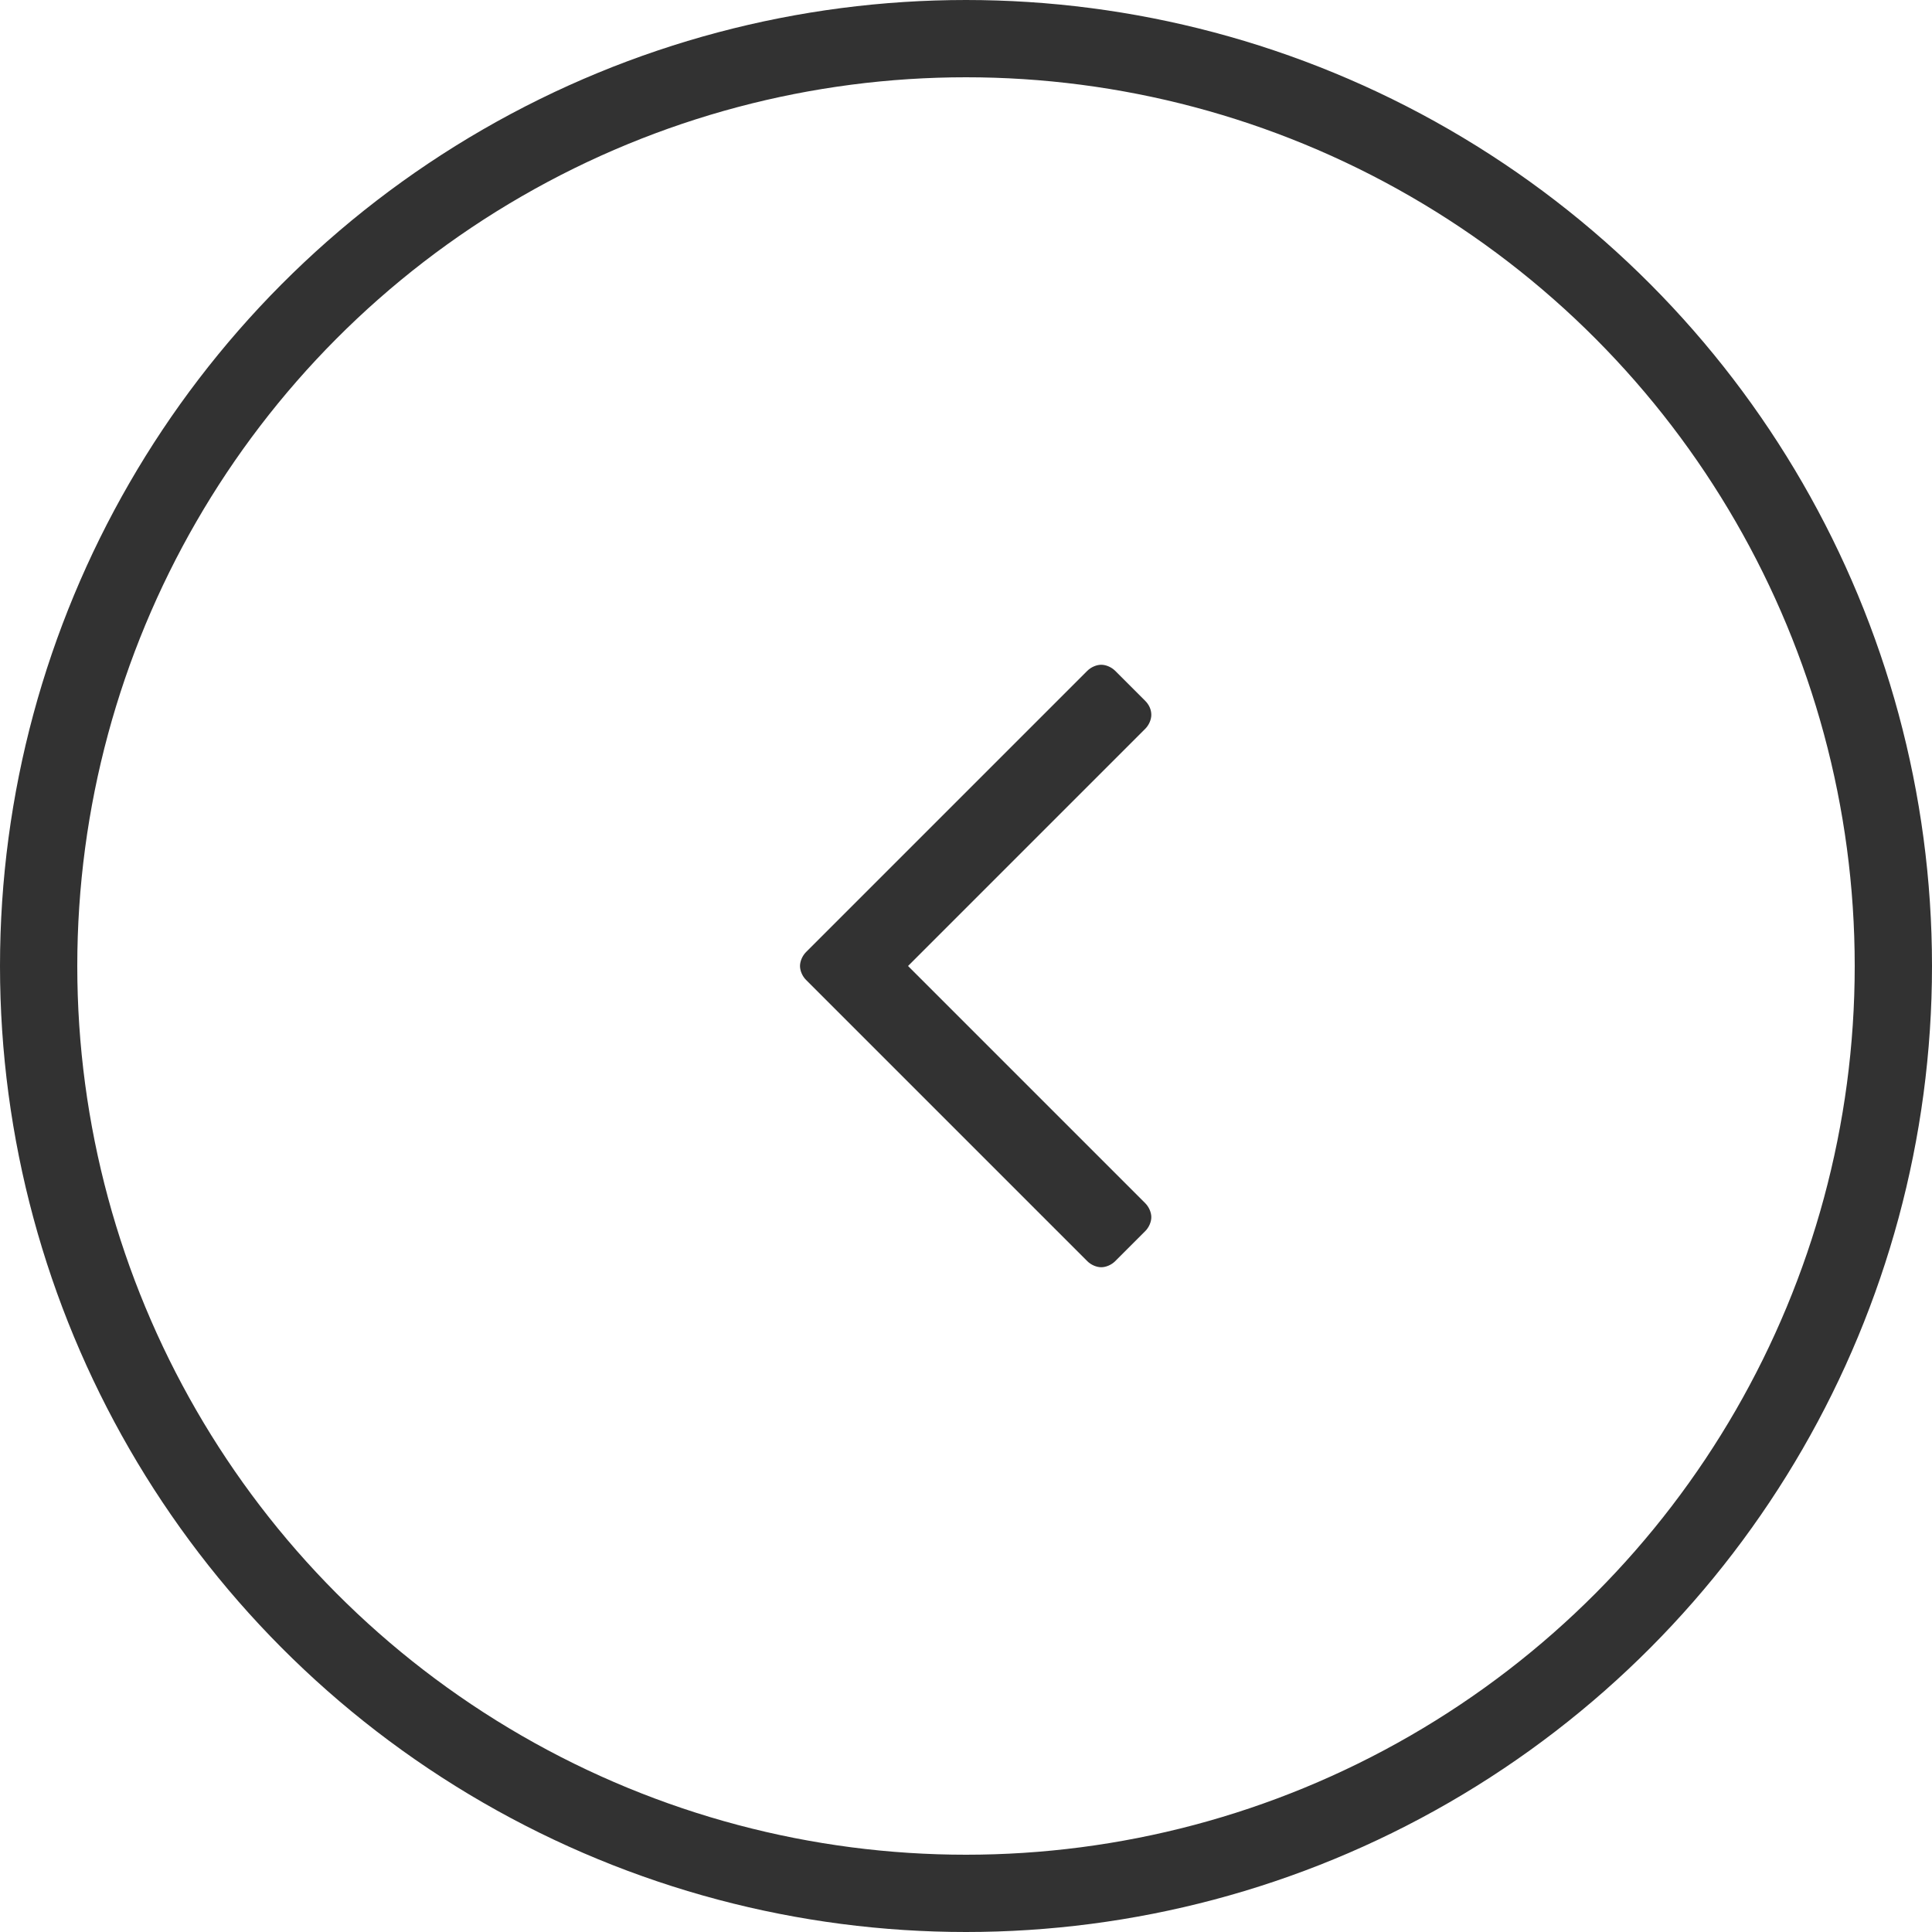
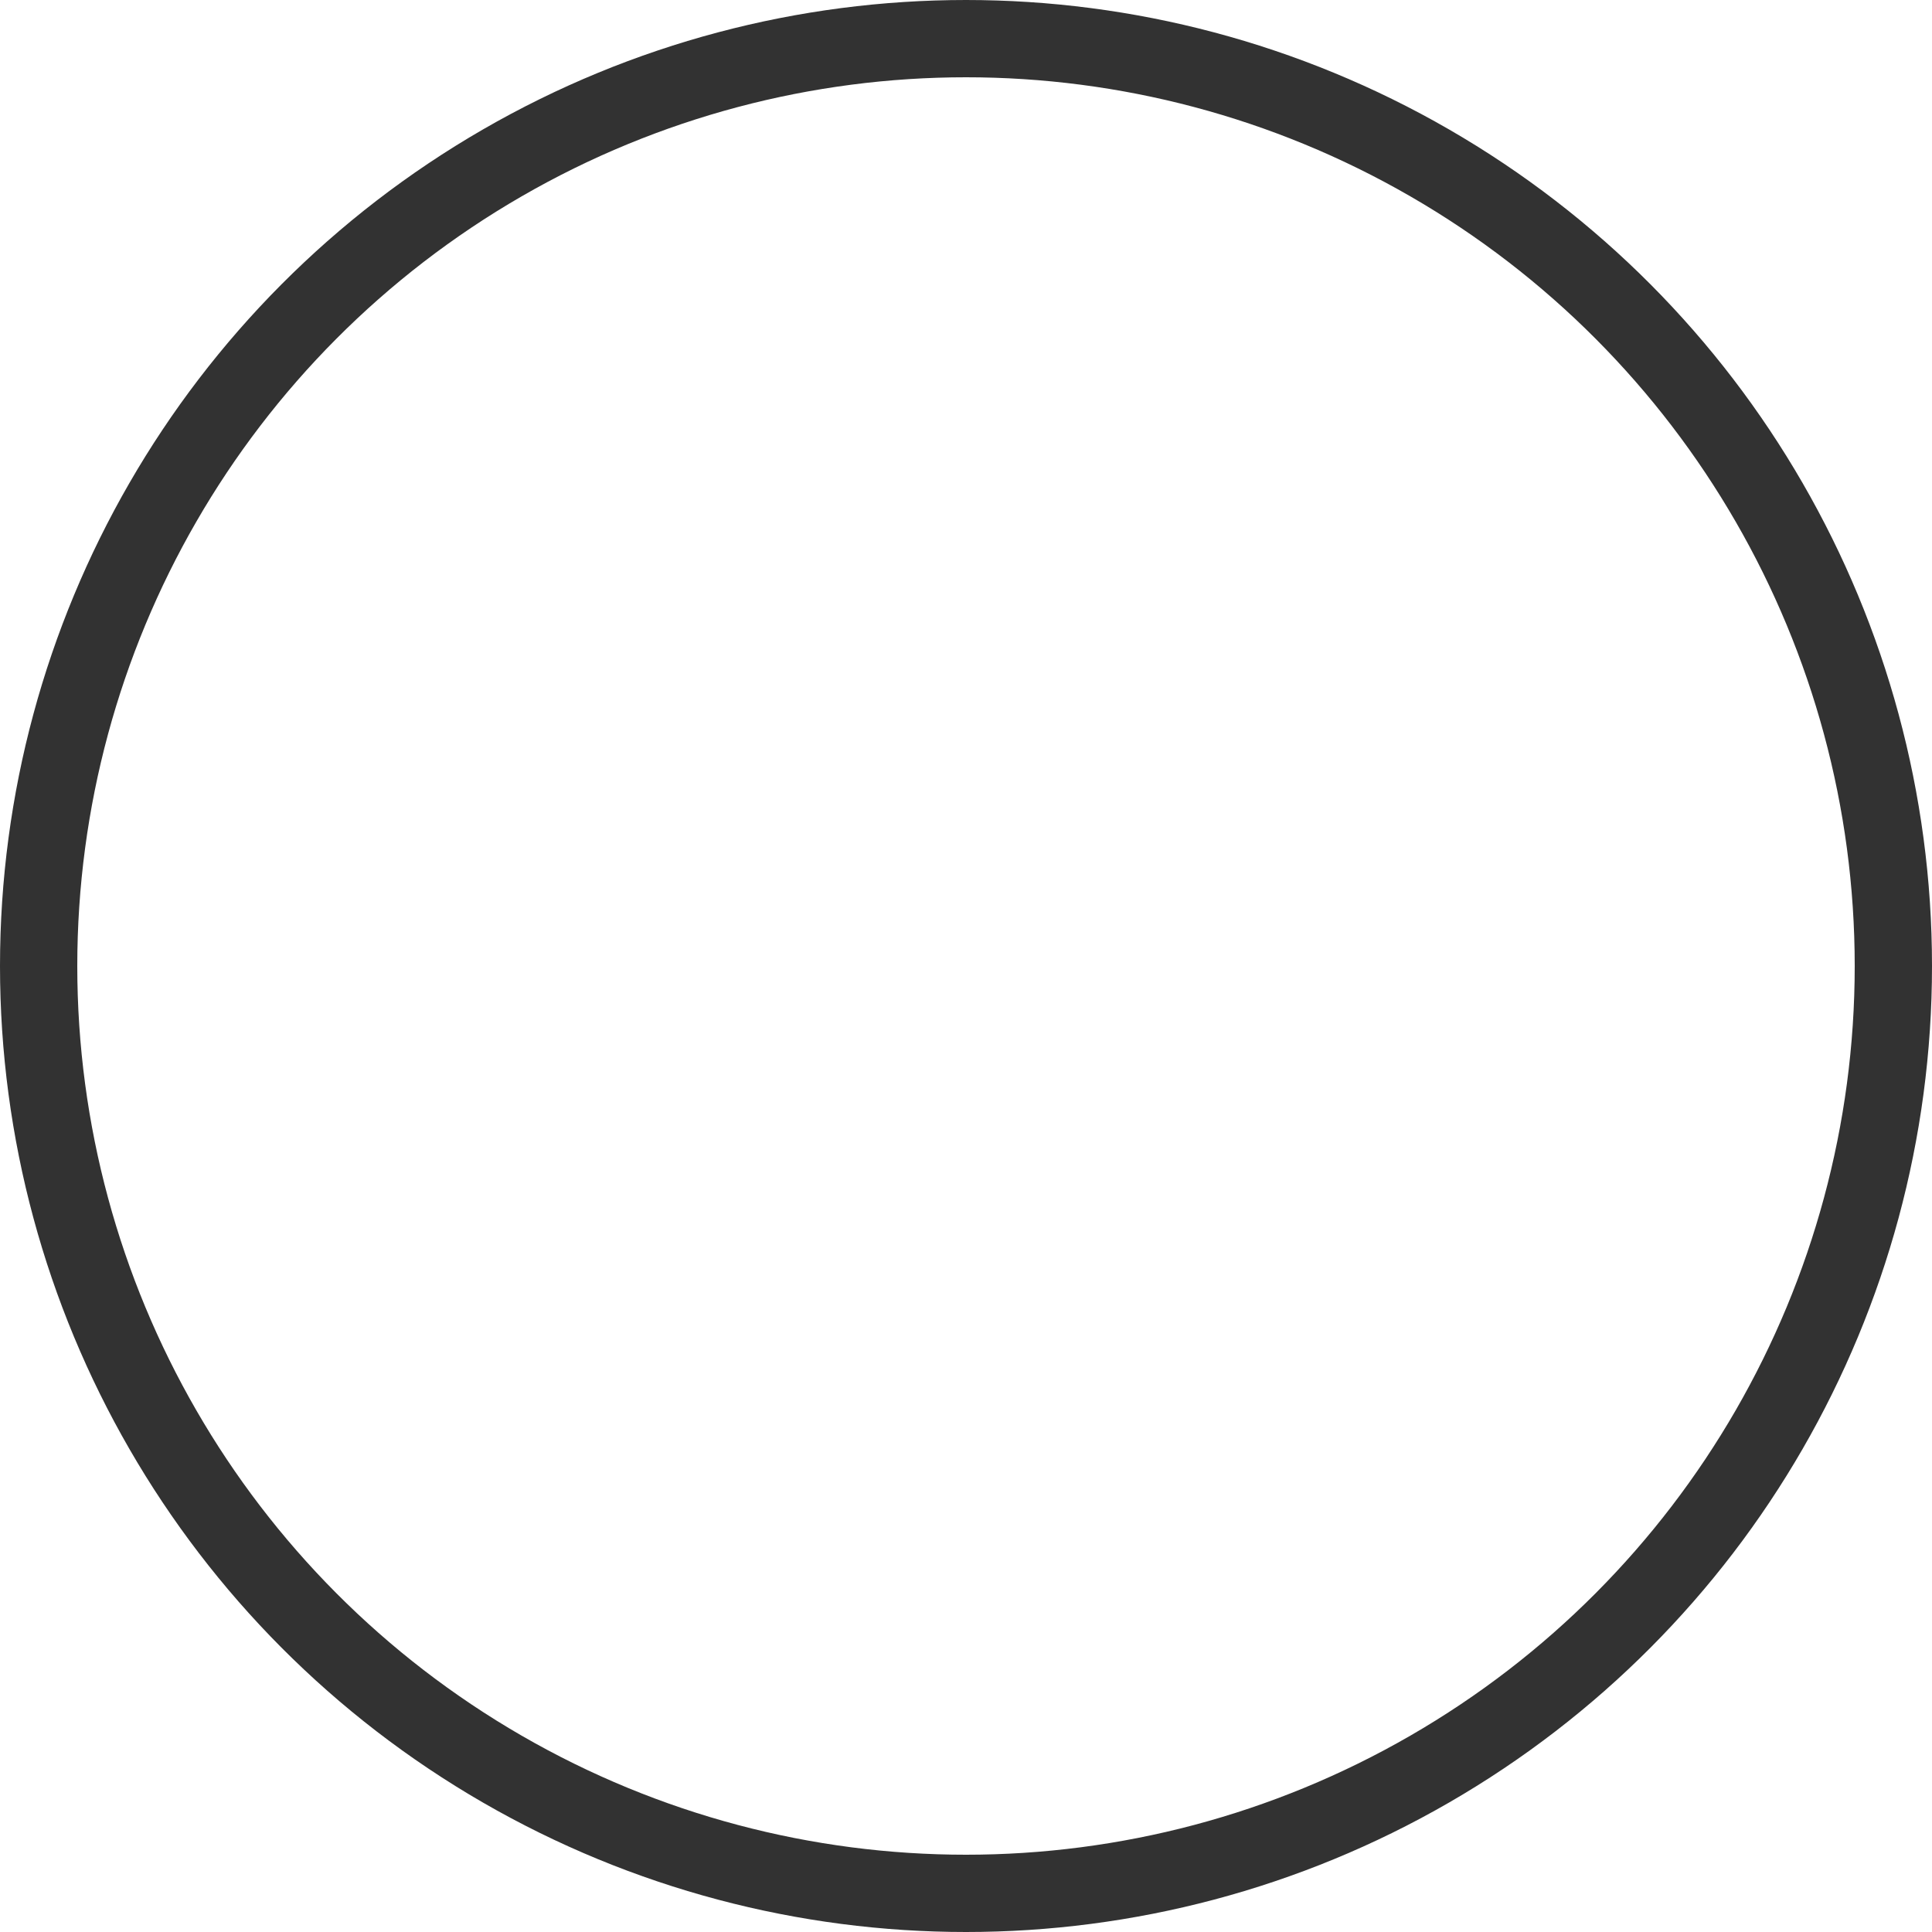
<svg xmlns="http://www.w3.org/2000/svg" width="25" height="25" viewBox="0 0 25 25" fill="none">
  <g clip-path="url(#clip0)">
    <circle cx="12.5" cy="12.5" r="12" stroke="#323232" />
-     <path d="M14.898 9.25C14.898 9.18 14.867 9.117 14.82 9.07L14.43 8.68C14.383 8.633 14.312 8.602 14.25 8.602C14.188 8.602 14.117 8.633 14.07 8.68L10.43 12.32C10.383 12.367 10.352 12.438 10.352 12.5C10.352 12.562 10.383 12.633 10.43 12.68L14.07 16.32C14.117 16.367 14.188 16.398 14.25 16.398C14.312 16.398 14.383 16.367 14.43 16.32L14.82 15.93C14.867 15.883 14.898 15.812 14.898 15.75C14.898 15.688 14.867 15.617 14.82 15.57L11.75 12.5L14.82 9.43C14.867 9.383 14.898 9.312 14.898 9.25Z" fill="#323232" />
  </g>
  <defs>
    <clipPath id="clip0">
      <rect width="25" height="25" fill="white" />
    </clipPath>
  </defs>
</svg>